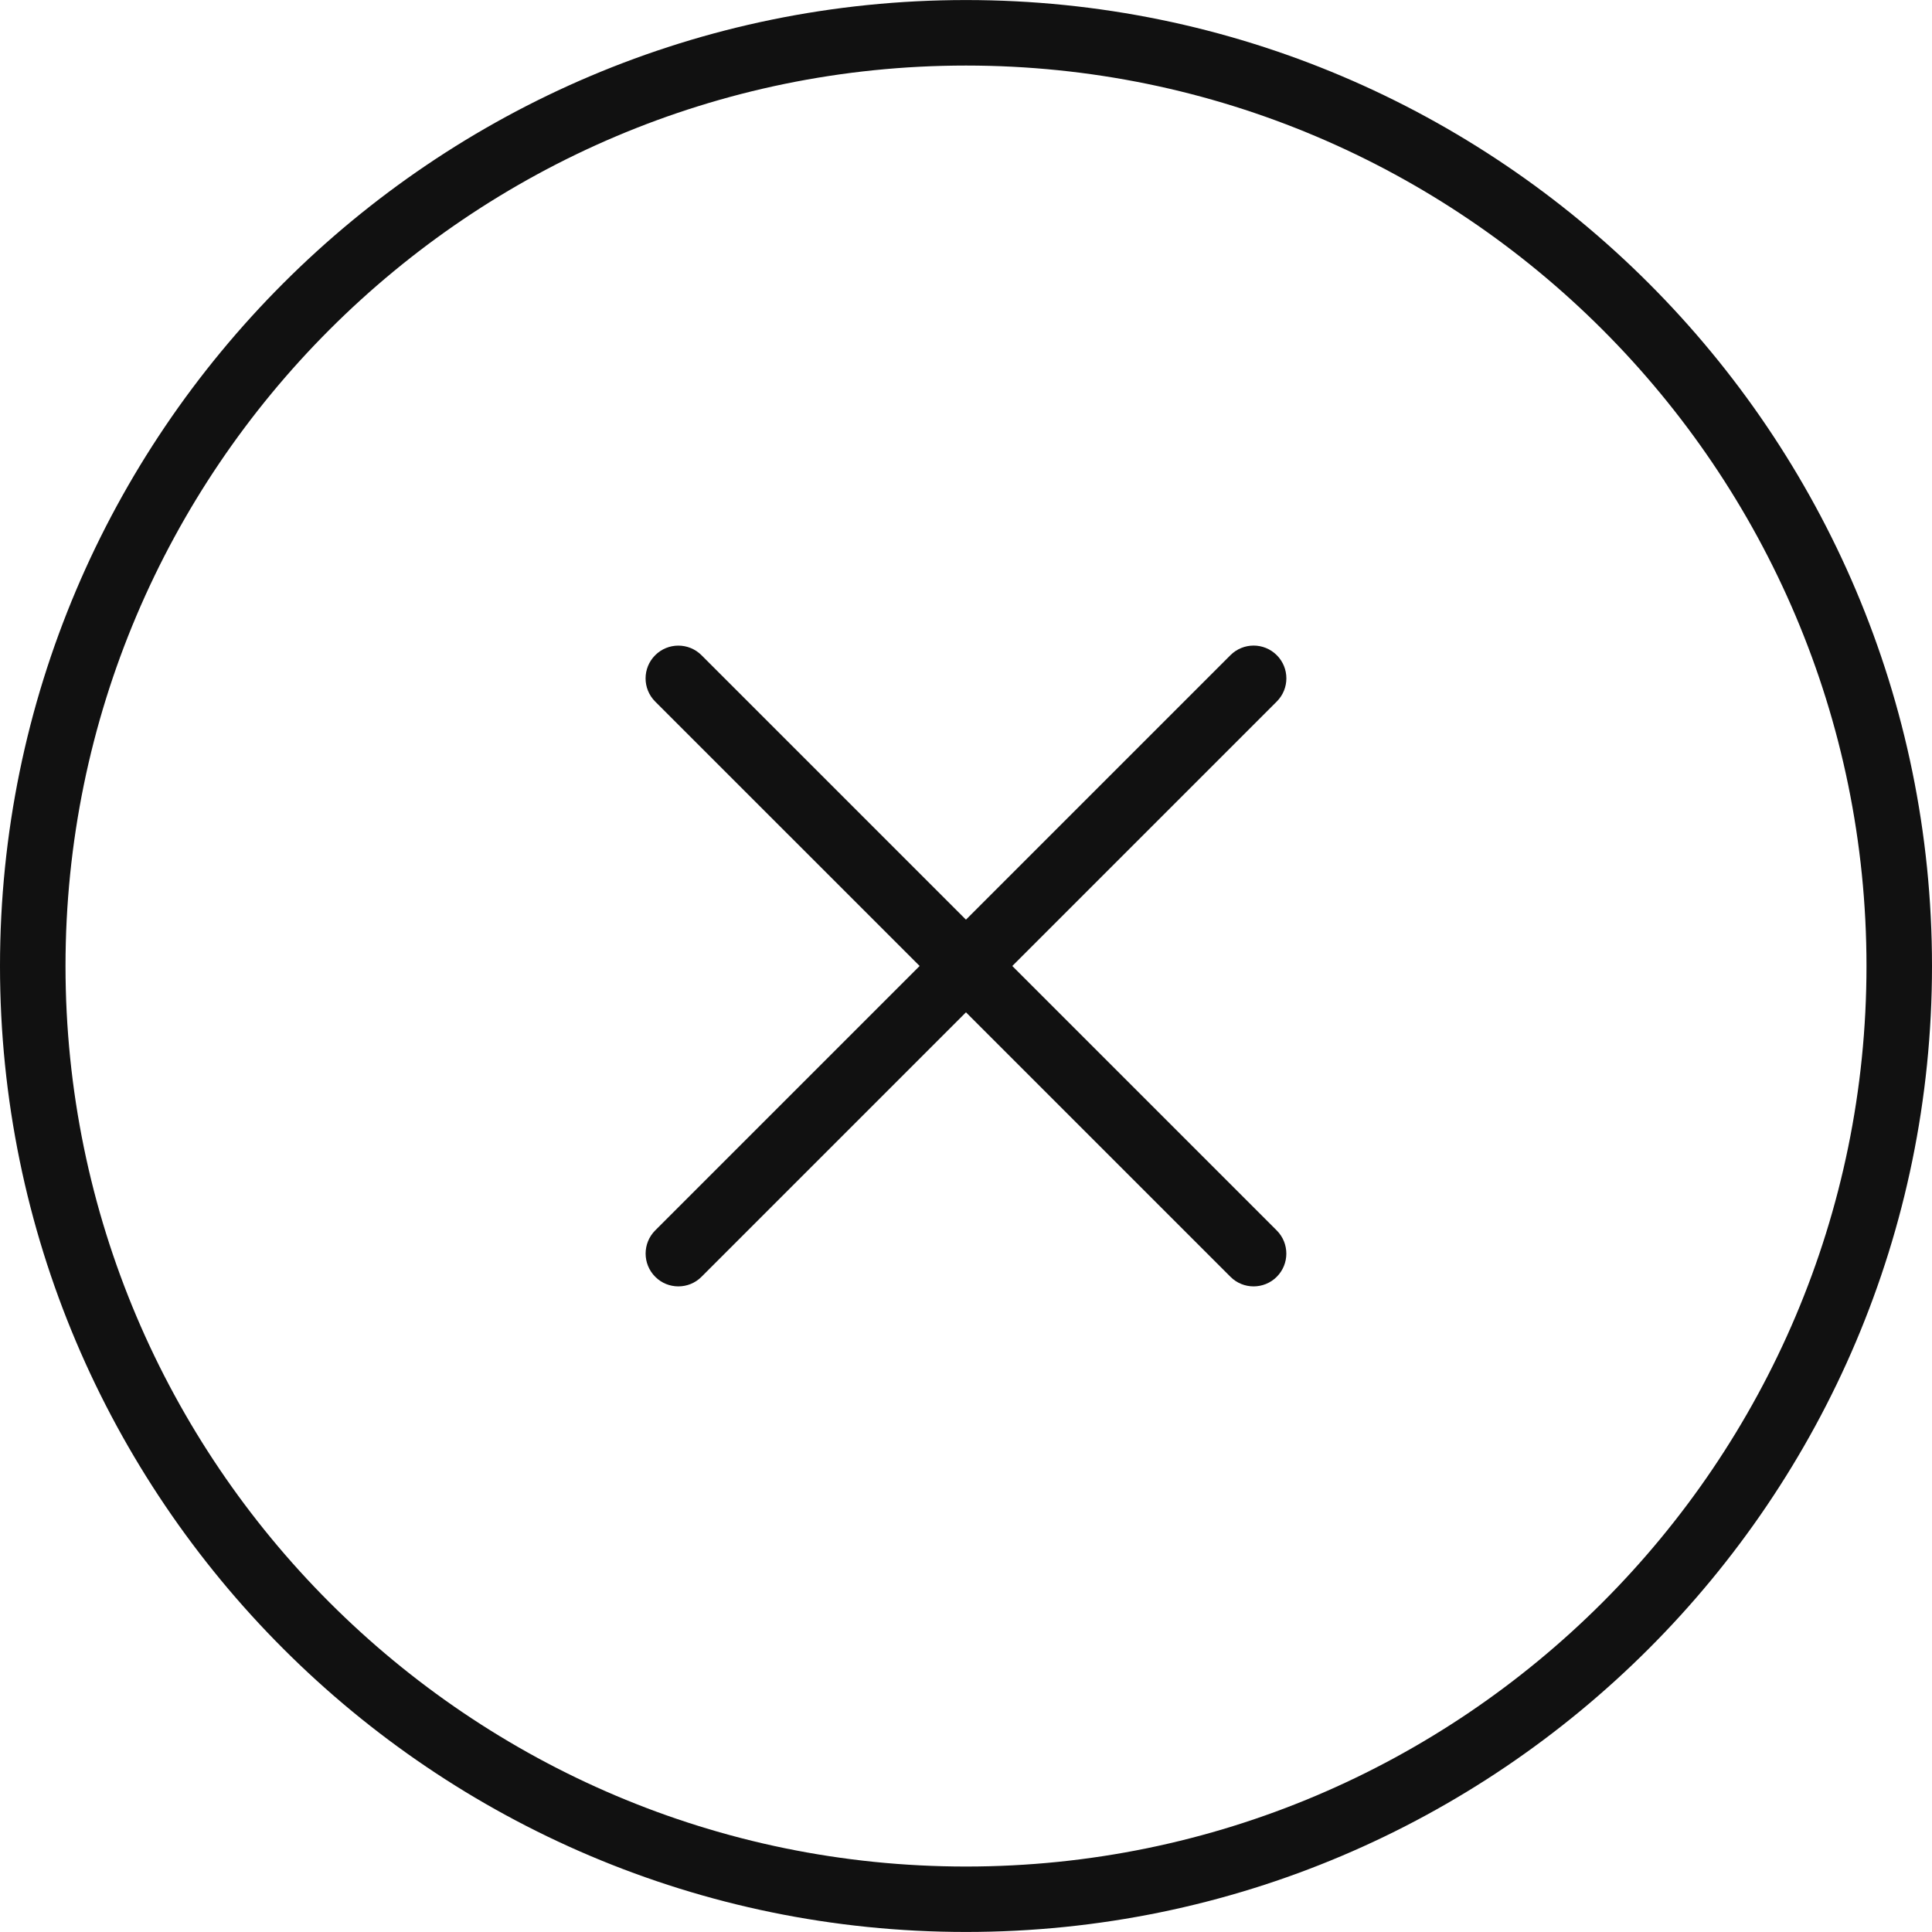
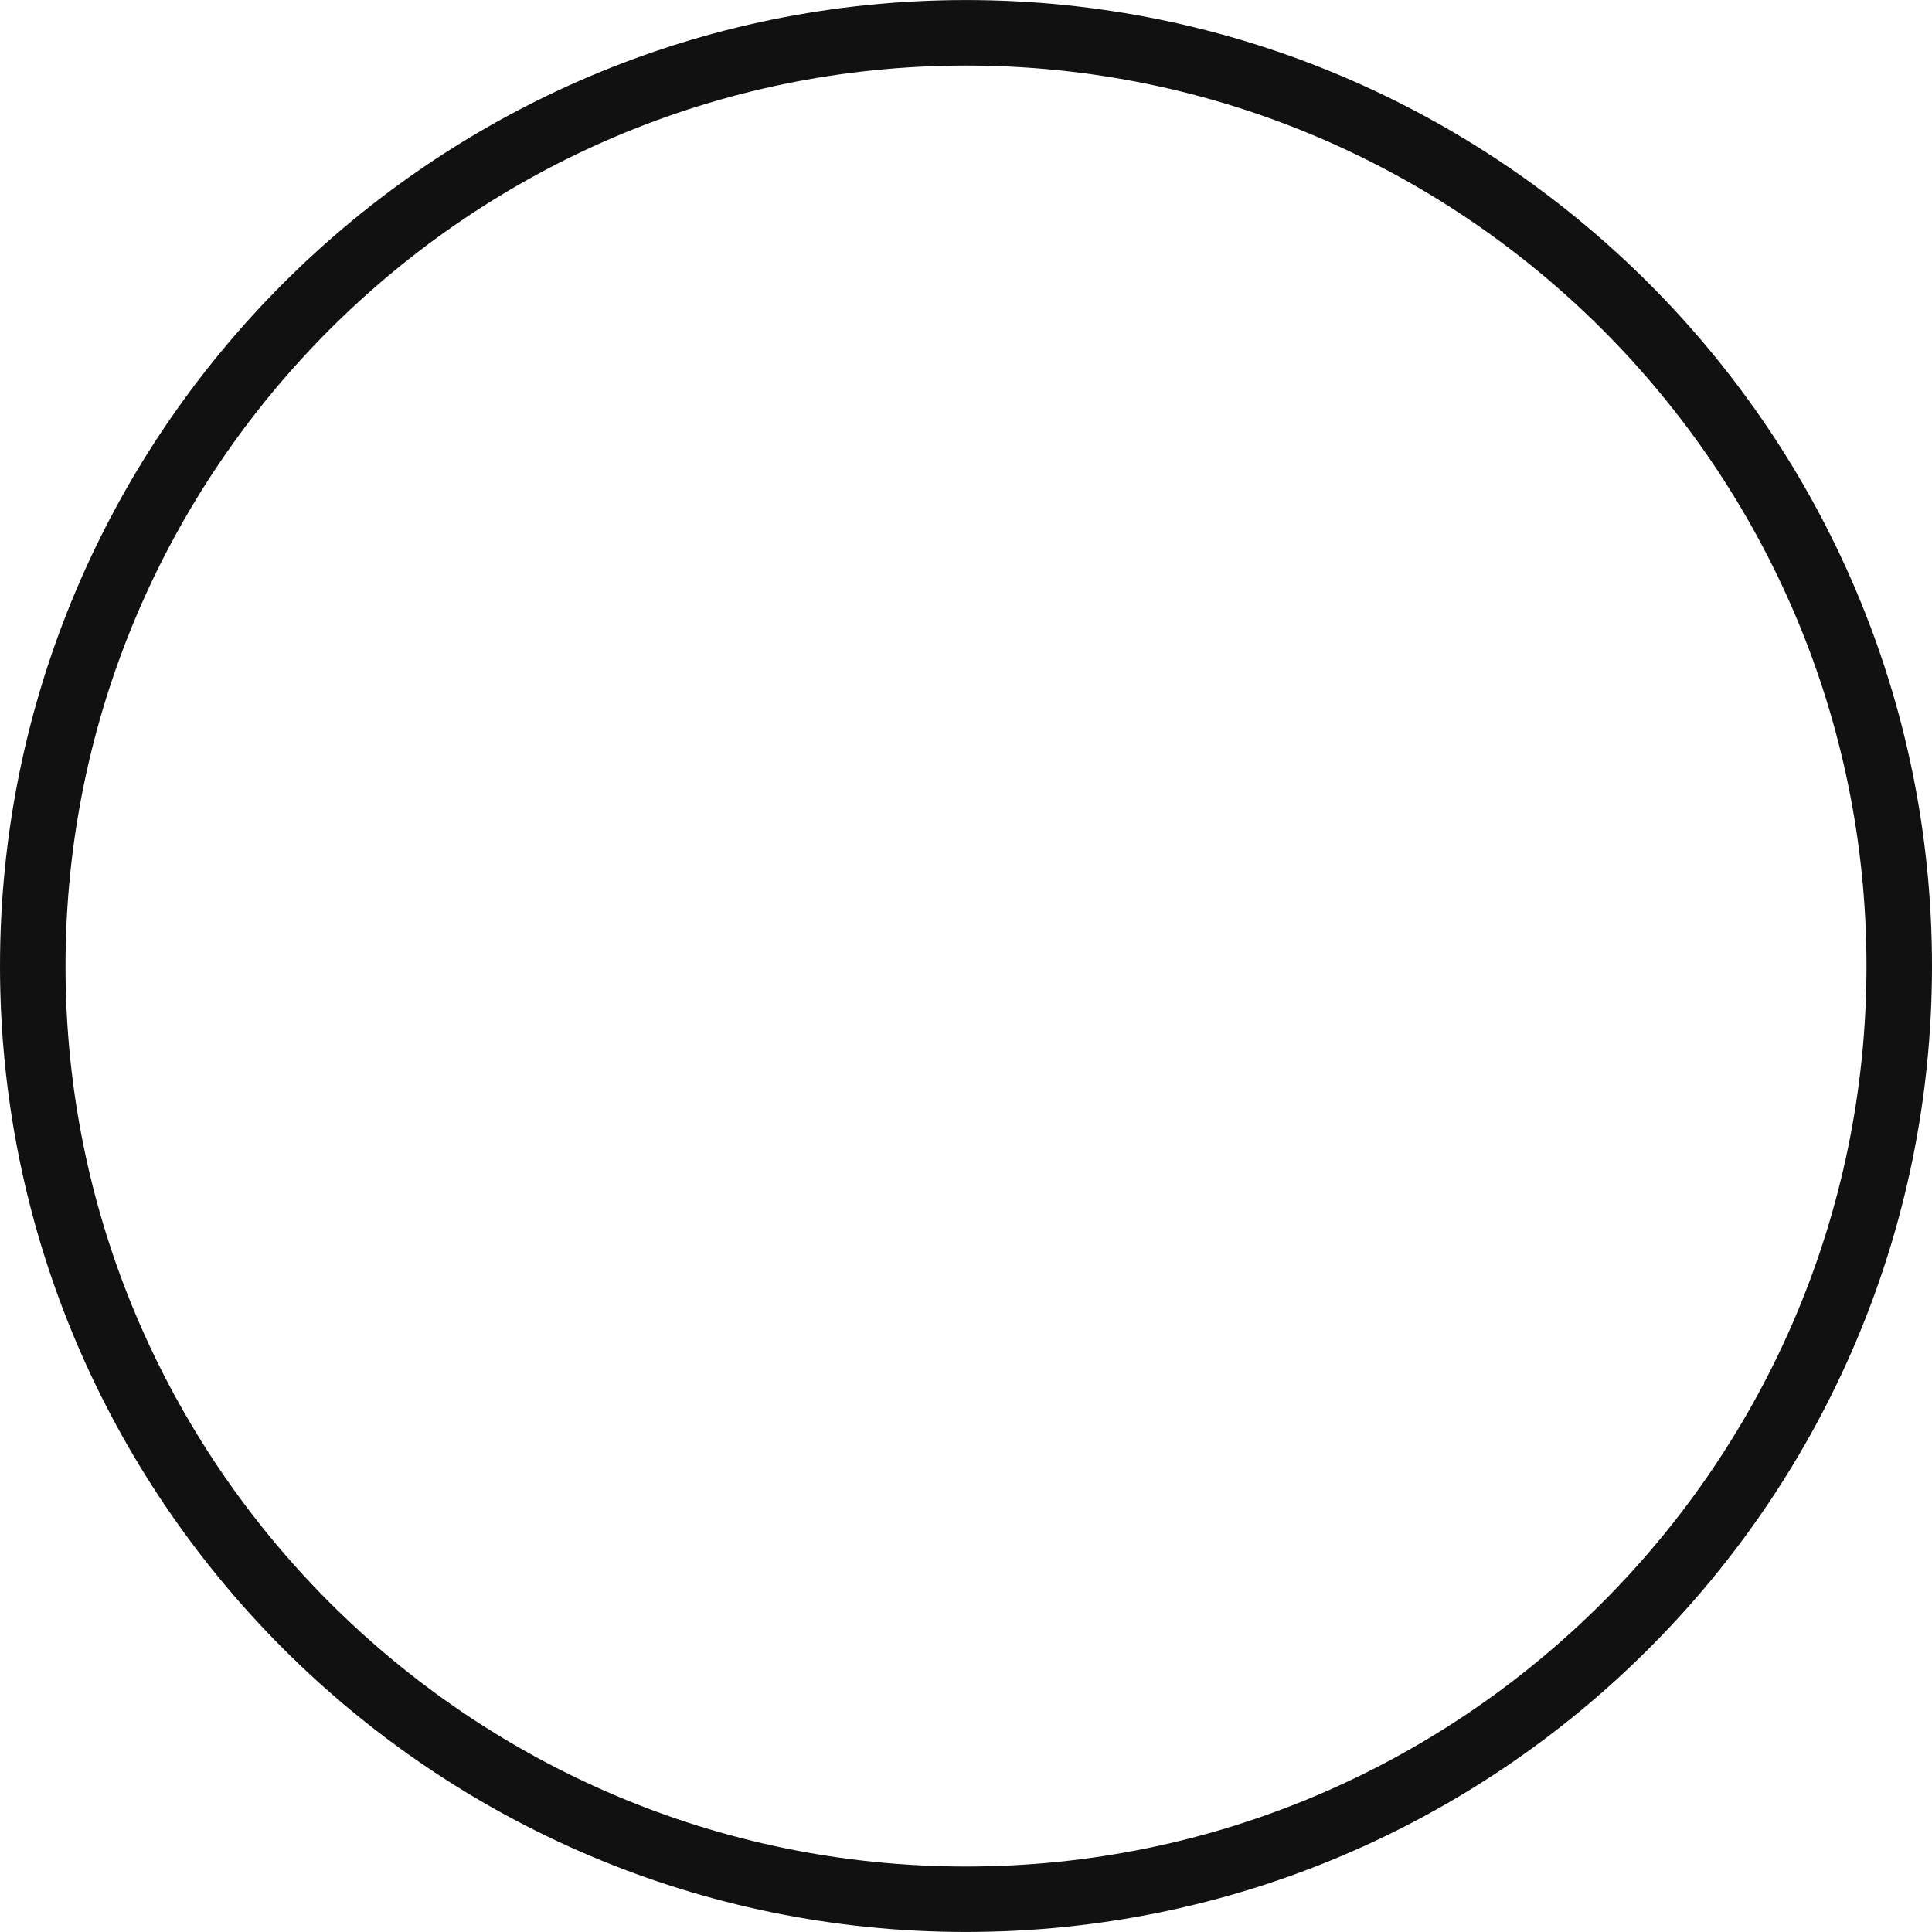
<svg xmlns="http://www.w3.org/2000/svg" version="1.1" id="Capa_1" x="0px" y="0px" width="512px" height="512px" viewBox="0 0 44.238 44.238" style="enable-background:new 0 0 44.238 44.238;" xml:space="preserve">
  <g>
    <g>
      <g>
-         <path d="M15.533,29.455c-0.192,0-0.384-0.073-0.53-0.22c-0.293-0.293-0.293-0.769,0-1.062l13.171-13.171     c0.293-0.293,0.768-0.293,1.061,0s0.293,0.768,0,1.061L16.063,29.235C15.917,29.382,15.725,29.455,15.533,29.455z" fill="#111111" />
-       </g>
+         </g>
      <g>
-         <path d="M28.704,29.455c-0.192,0-0.384-0.073-0.53-0.22L15.002,16.064c-0.293-0.293-0.293-0.768,0-1.061s0.768-0.293,1.061,0     l13.171,13.171c0.293,0.293,0.293,0.769,0,1.062C29.088,29.382,28.896,29.455,28.704,29.455z" fill="#111111" />
-       </g>
+         </g>
      <path d="M22.119,44.237C9.922,44.237,0,34.315,0,22.12C0,9.924,9.922,0.001,22.119,0.001S44.238,9.923,44.238,22.12    S34.314,44.237,22.119,44.237z M22.119,1.501C10.75,1.501,1.5,10.751,1.5,22.12s9.25,20.619,20.619,20.619    s20.619-9.25,20.619-20.619S33.488,1.501,22.119,1.501z" fill="#111111" />
    </g>
  </g>
  <g>
</g>
  <g>
</g>
  <g>
</g>
  <g>
</g>
  <g>
</g>
  <g>
</g>
  <g>
</g>
  <g>
</g>
  <g>
</g>
  <g>
</g>
  <g>
</g>
  <g>
</g>
  <g>
</g>
  <g>
</g>
  <g>
</g>
</svg>